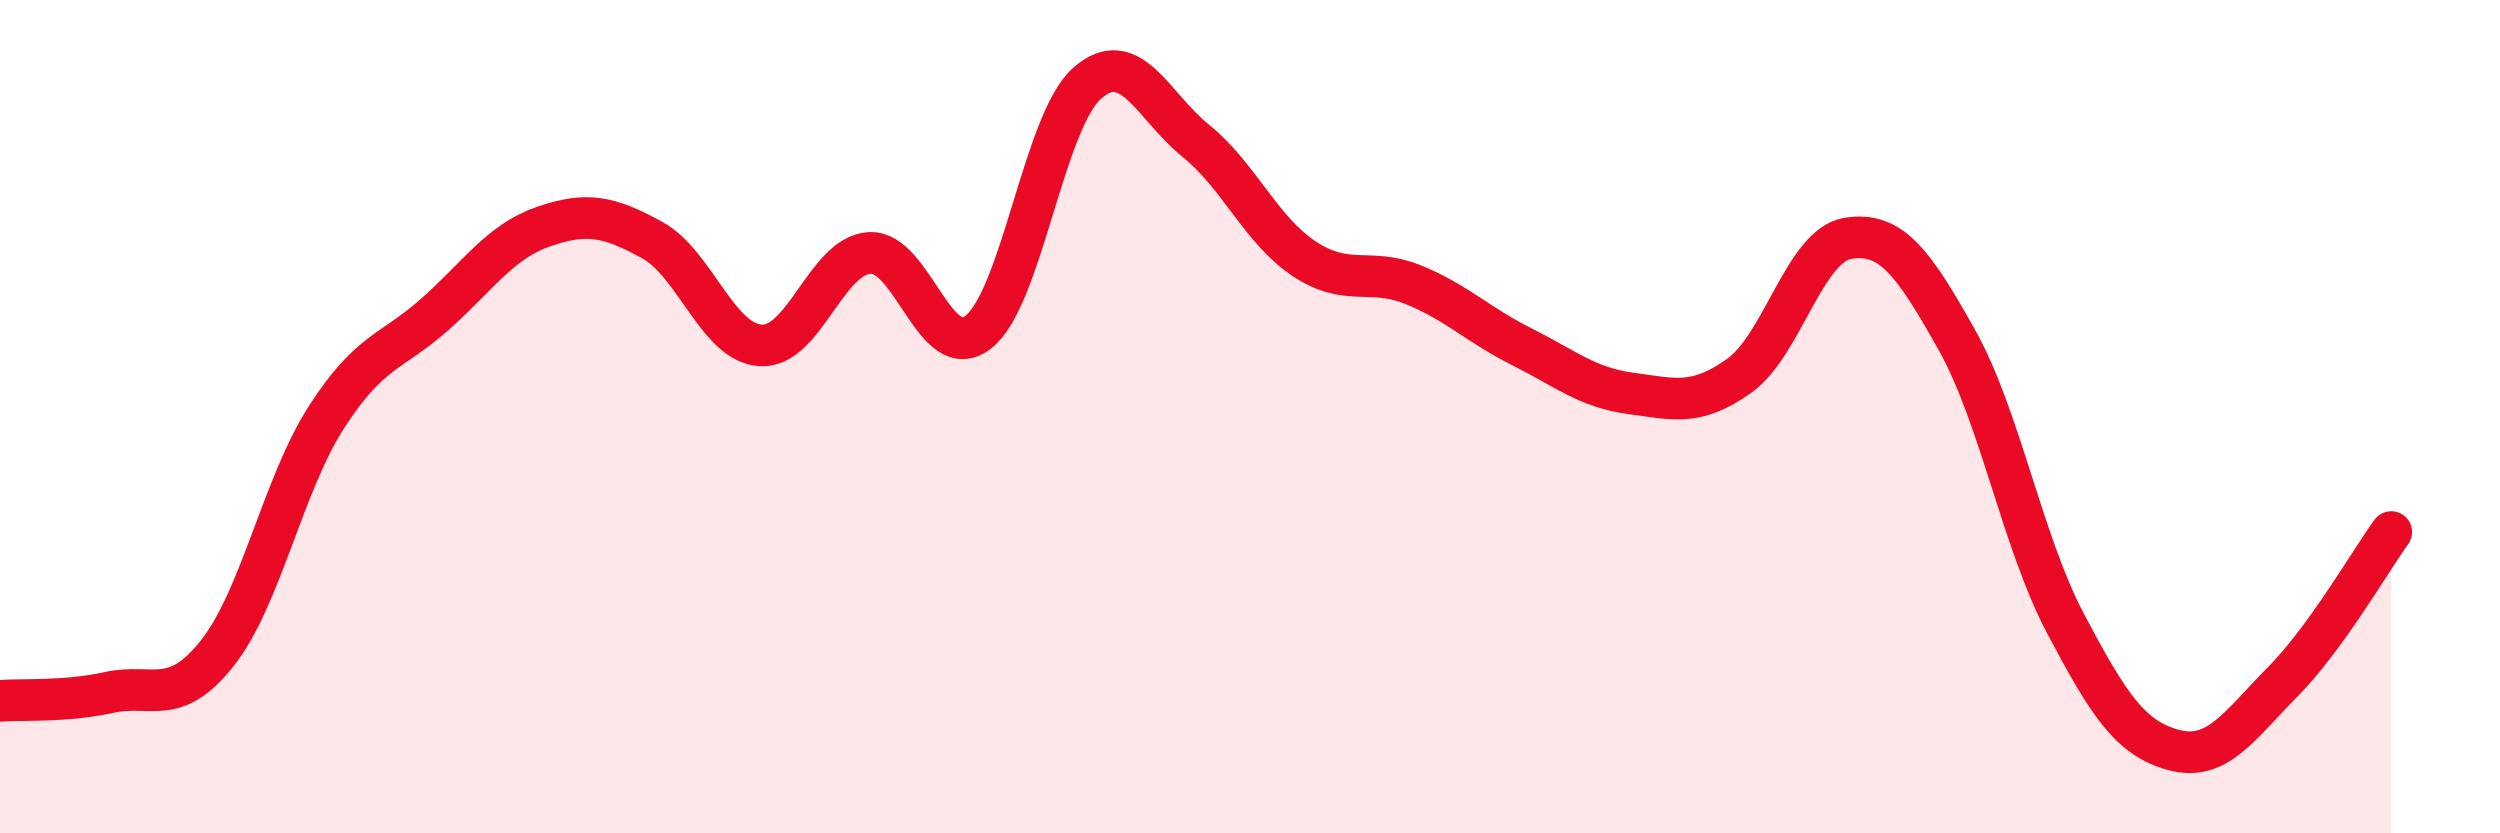
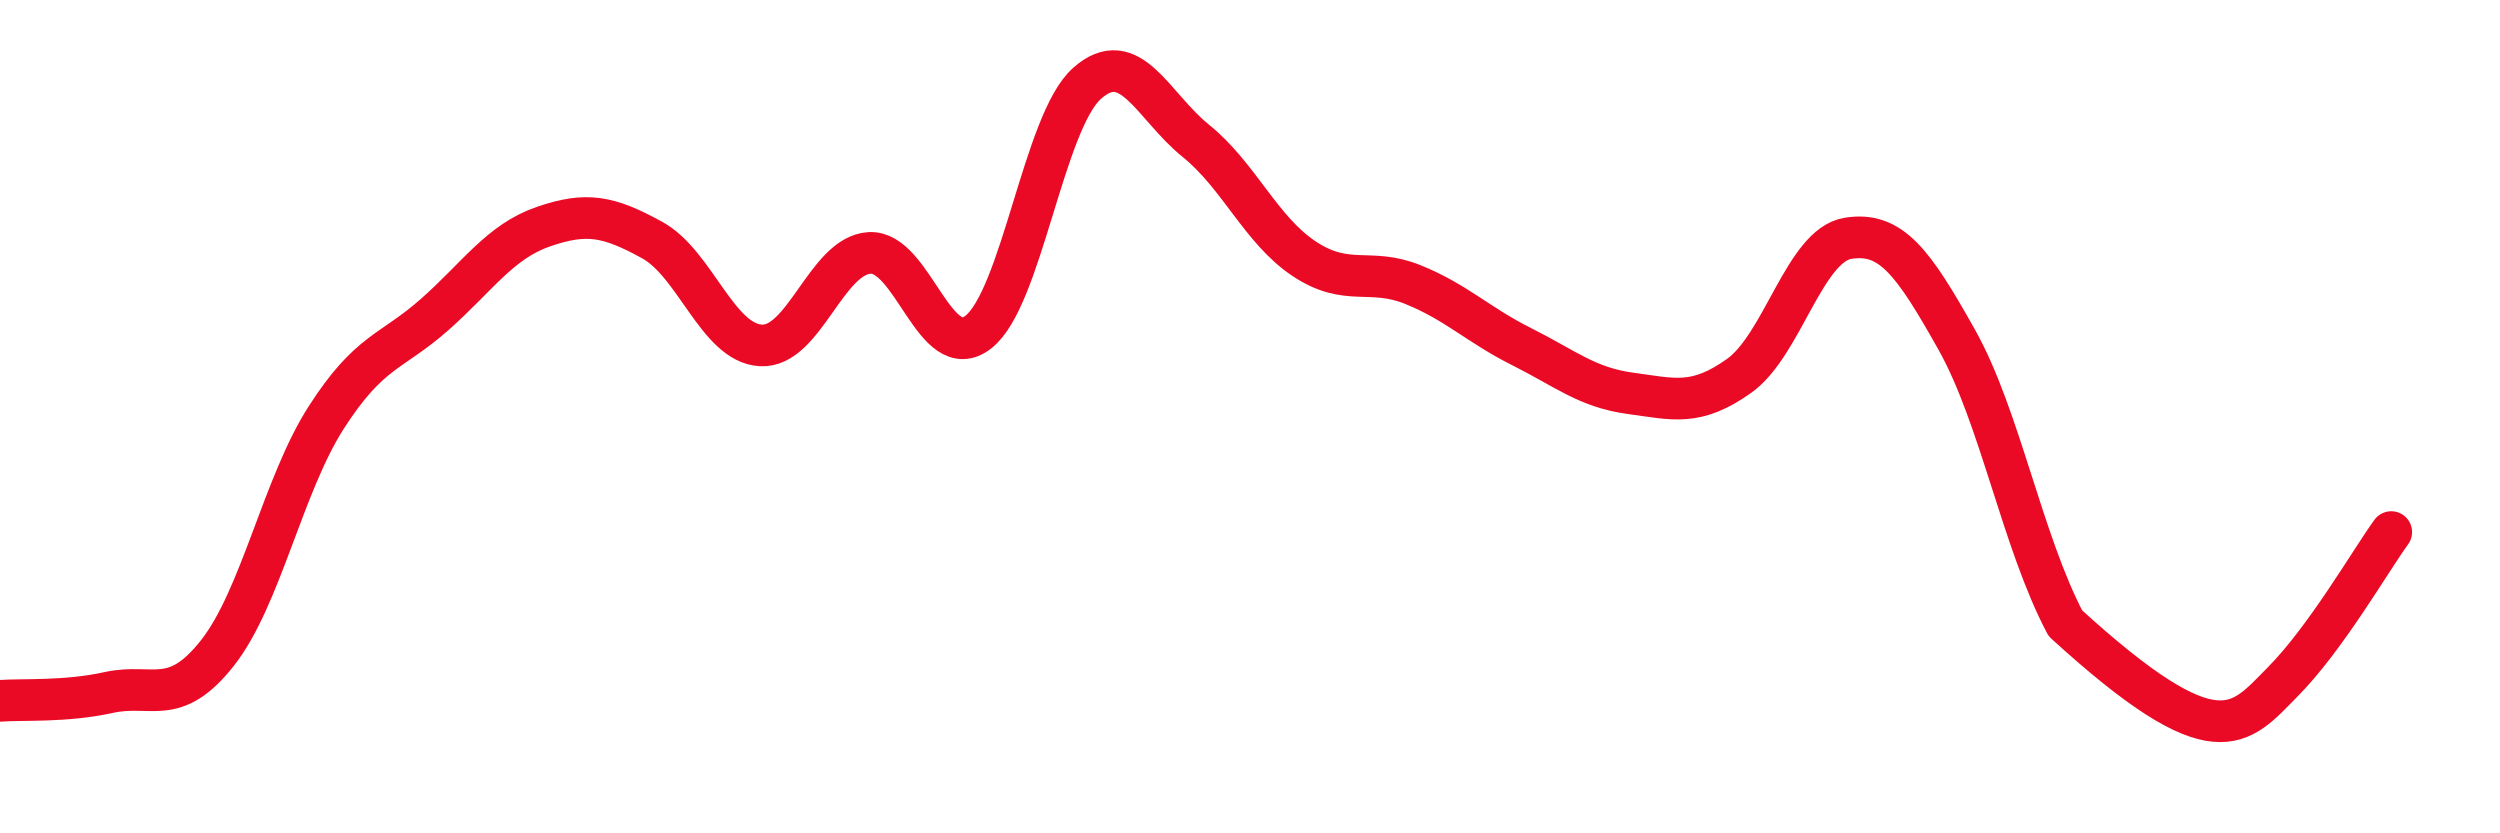
<svg xmlns="http://www.w3.org/2000/svg" width="60" height="20" viewBox="0 0 60 20">
-   <path d="M 0,16.82 C 0.52,16.78 1.57,16.85 2.61,16.62 C 3.65,16.39 4.18,16.99 5.22,15.67 C 6.26,14.35 6.79,11.64 7.83,10.02 C 8.87,8.4 9.39,8.47 10.43,7.55 C 11.47,6.63 12,5.8 13.04,5.44 C 14.08,5.08 14.61,5.19 15.65,5.76 C 16.69,6.33 17.22,8.23 18.26,8.29 C 19.3,8.35 19.83,6.13 20.87,6.07 C 21.91,6.01 22.44,8.78 23.48,7.97 C 24.52,7.16 25.05,2.92 26.09,2 C 27.13,1.08 27.66,2.54 28.7,3.38 C 29.74,4.22 30.26,5.52 31.3,6.21 C 32.34,6.9 32.87,6.41 33.91,6.83 C 34.95,7.25 35.48,7.8 36.52,8.32 C 37.56,8.84 38.09,9.3 39.13,9.44 C 40.17,9.58 40.7,9.76 41.74,9.02 C 42.78,8.28 43.31,5.89 44.35,5.72 C 45.39,5.55 45.92,6.3 46.96,8.15 C 48,10 48.53,12.99 49.57,14.96 C 50.61,16.93 51.13,17.72 52.17,18 C 53.21,18.28 53.74,17.42 54.78,16.37 C 55.82,15.32 56.87,13.49 57.39,12.77L57.39 20L0 20Z" fill="#EB0A25" opacity="0.1" stroke-linecap="round" stroke-linejoin="round" />
-   <path d="M 0,16.82 C 0.52,16.78 1.57,16.85 2.61,16.62 C 3.65,16.39 4.18,16.99 5.22,15.67 C 6.26,14.35 6.79,11.64 7.83,10.02 C 8.87,8.4 9.39,8.47 10.43,7.55 C 11.47,6.63 12,5.8 13.04,5.44 C 14.08,5.08 14.61,5.19 15.65,5.76 C 16.69,6.33 17.22,8.23 18.26,8.29 C 19.3,8.35 19.83,6.13 20.87,6.07 C 21.91,6.01 22.44,8.78 23.48,7.97 C 24.52,7.16 25.05,2.92 26.09,2 C 27.13,1.08 27.66,2.54 28.7,3.38 C 29.74,4.22 30.26,5.52 31.3,6.21 C 32.34,6.9 32.87,6.41 33.91,6.83 C 34.95,7.25 35.48,7.8 36.52,8.32 C 37.56,8.84 38.09,9.3 39.13,9.44 C 40.17,9.58 40.7,9.76 41.74,9.02 C 42.78,8.28 43.31,5.89 44.35,5.72 C 45.39,5.55 45.92,6.3 46.96,8.15 C 48,10 48.53,12.99 49.57,14.96 C 50.61,16.93 51.13,17.72 52.17,18 C 53.21,18.28 53.74,17.42 54.78,16.37 C 55.82,15.32 56.87,13.49 57.39,12.77" stroke="#EB0A25" stroke-width="1" fill="none" stroke-linecap="round" stroke-linejoin="round" />
+   <path d="M 0,16.82 C 0.52,16.78 1.57,16.85 2.61,16.62 C 3.65,16.39 4.18,16.99 5.22,15.67 C 6.26,14.35 6.79,11.64 7.83,10.02 C 8.87,8.4 9.39,8.47 10.43,7.55 C 11.47,6.63 12,5.8 13.04,5.44 C 14.08,5.08 14.61,5.19 15.65,5.76 C 16.69,6.33 17.22,8.23 18.26,8.29 C 19.3,8.35 19.83,6.13 20.87,6.07 C 21.91,6.01 22.44,8.78 23.48,7.97 C 24.52,7.16 25.05,2.92 26.09,2 C 27.13,1.08 27.66,2.54 28.7,3.38 C 29.74,4.22 30.26,5.52 31.3,6.21 C 32.34,6.9 32.87,6.41 33.91,6.83 C 34.95,7.25 35.48,7.8 36.52,8.32 C 37.56,8.84 38.09,9.3 39.13,9.44 C 40.17,9.58 40.7,9.76 41.74,9.02 C 42.78,8.28 43.31,5.89 44.35,5.72 C 45.39,5.55 45.92,6.3 46.96,8.15 C 48,10 48.53,12.99 49.57,14.96 C 53.21,18.28 53.74,17.42 54.78,16.37 C 55.82,15.32 56.87,13.49 57.39,12.77" stroke="#EB0A25" stroke-width="1" fill="none" stroke-linecap="round" stroke-linejoin="round" />
</svg>